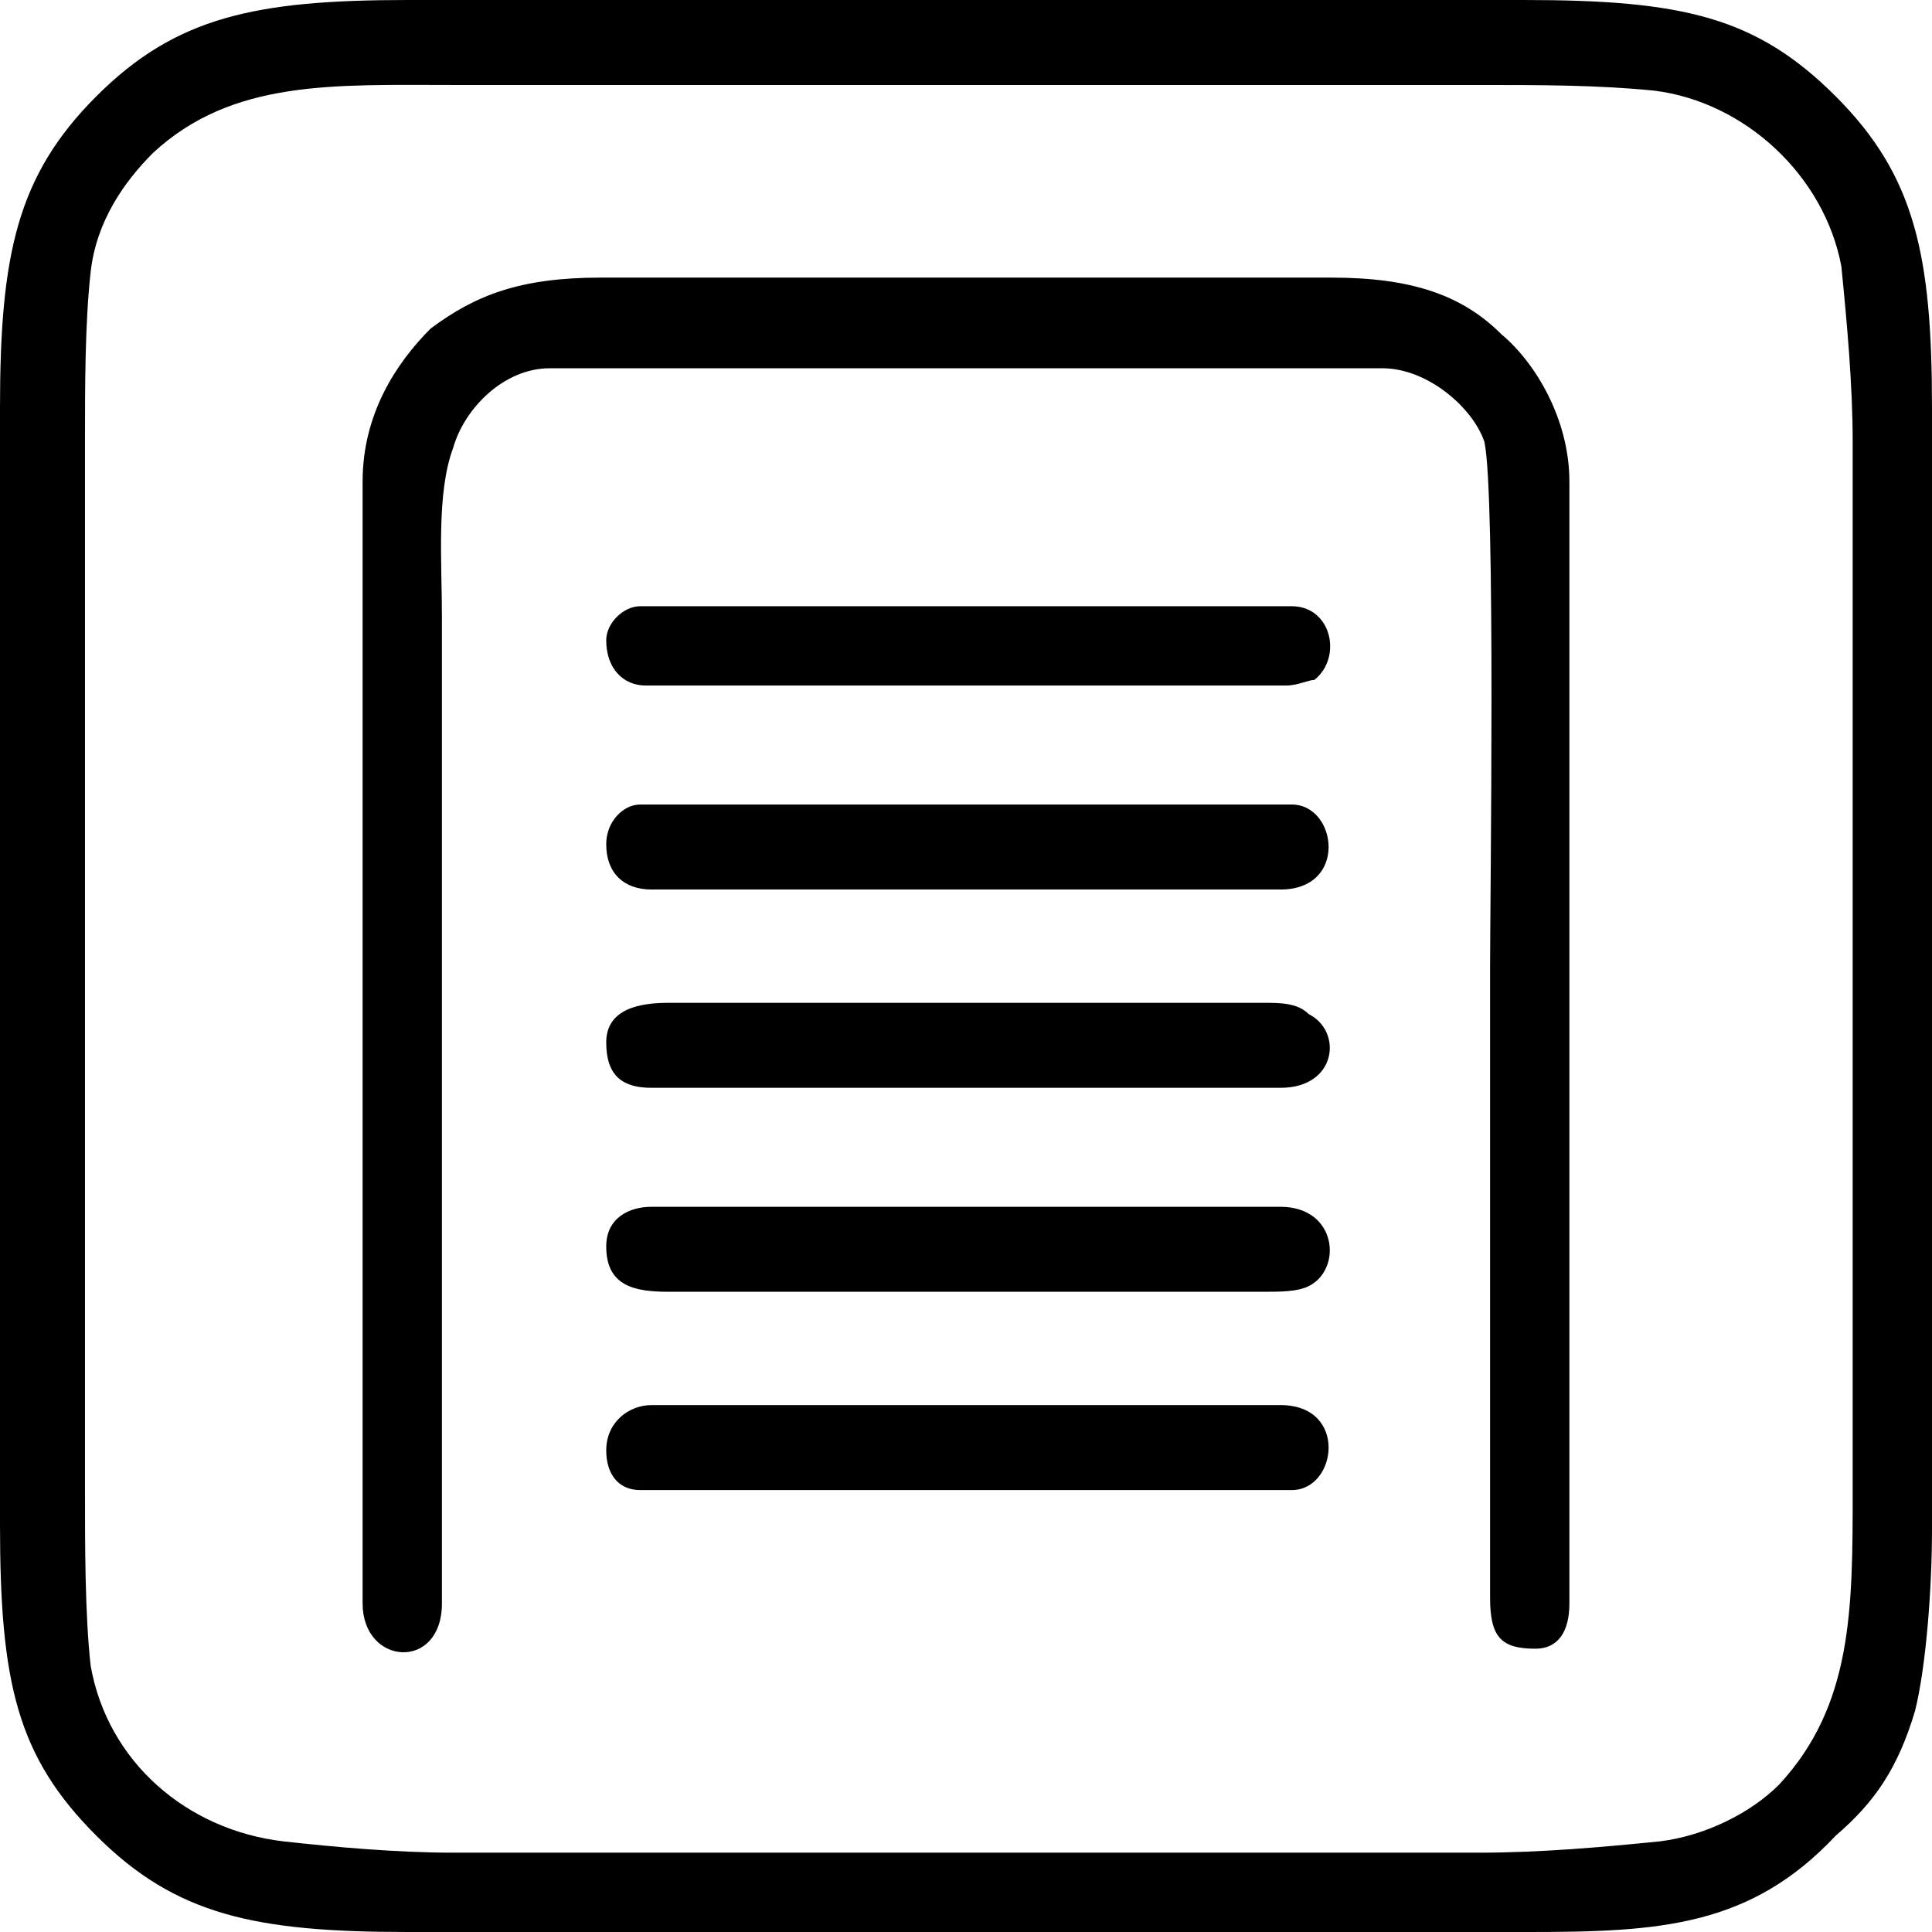
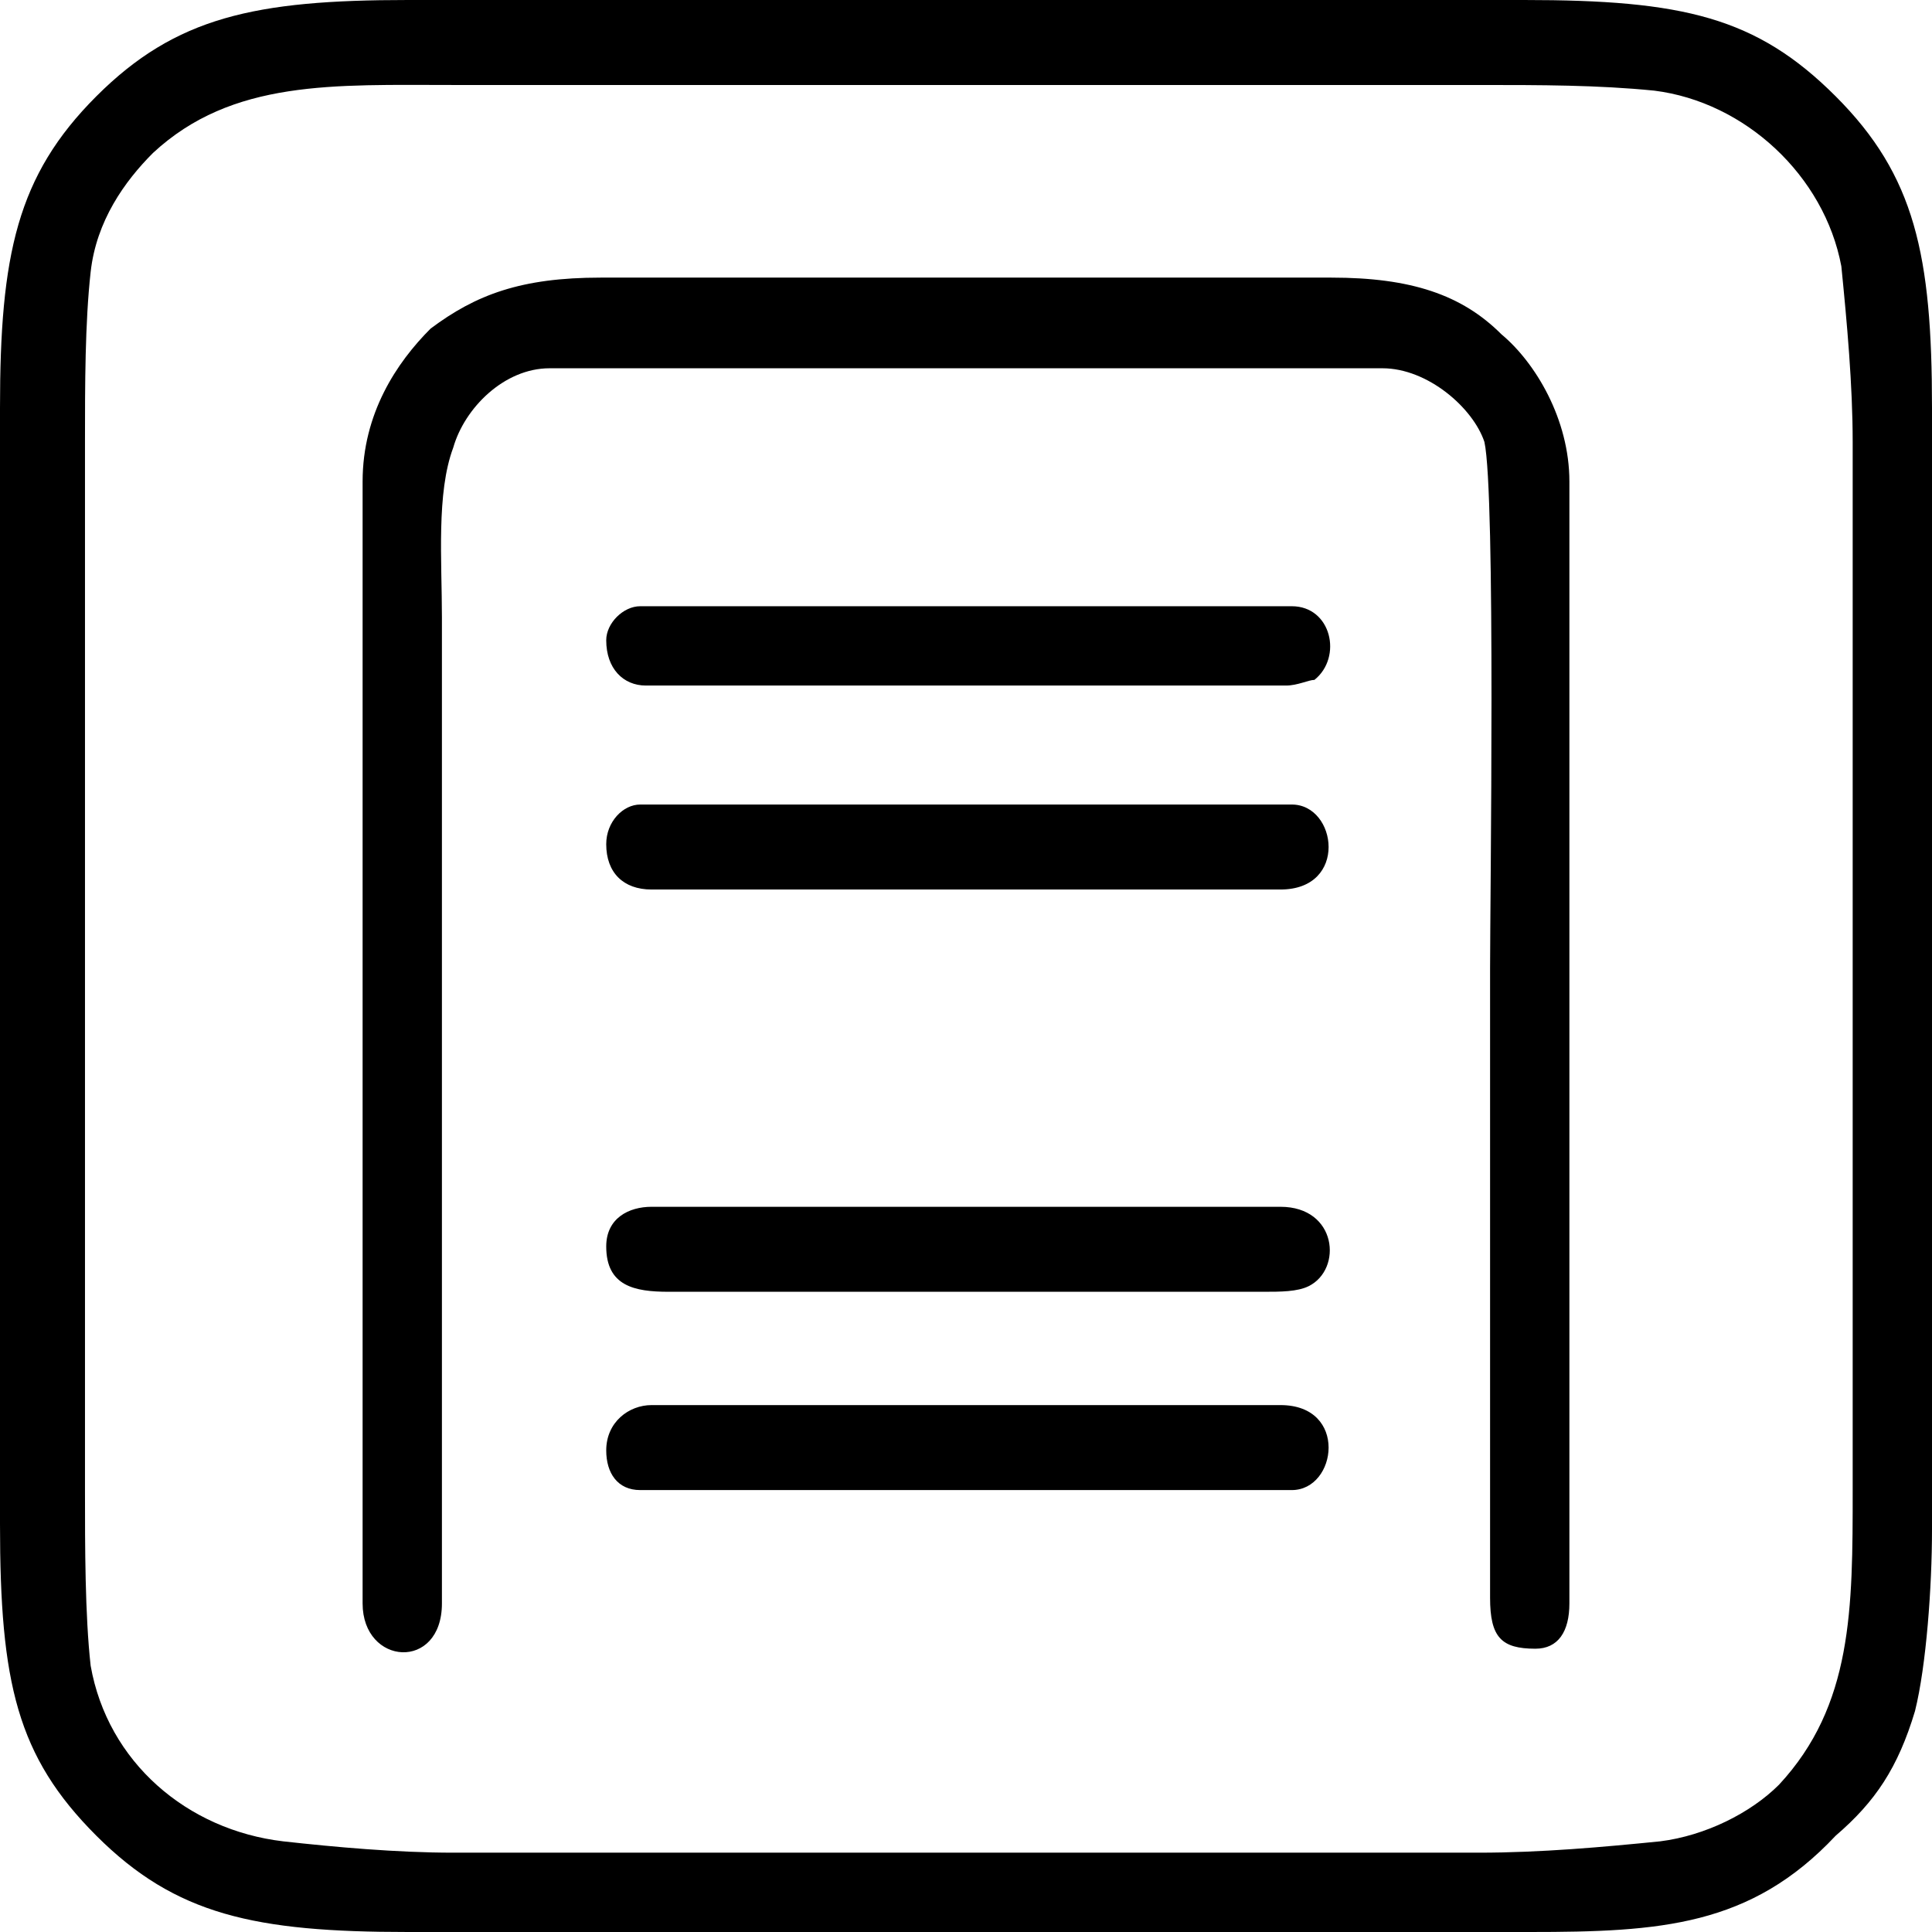
<svg xmlns="http://www.w3.org/2000/svg" xml:space="preserve" width="26.416mm" height="26.416mm" version="1.1" style="shape-rendering:geometricPrecision; text-rendering:geometricPrecision; image-rendering:optimizeQuality; fill-rule:evenodd; clip-rule:evenodd" viewBox="0 0 341 341">
  <defs>
    <style type="text/css">
   
    .fil0 {fill:black}
   
  </style>
  </defs>
  <g id="Layer_x0020_1">
    <g id="_2278624783984">
      <path class="fil0" d="M15 263l0 -185c0,-10 0,-21 1,-30 1,-9 6,-16 11,-21 14,-13 32,-12 53,-12l181 0c11,0 21,0 31,1 16,2 30,15 33,31 1,10 2,21 2,31l0 185c0,21 0,38 -13,52 -5,5 -13,9 -21,10 -10,1 -21,2 -32,2l-181 0c-10,0 -21,-1 -30,-2 -17,-2 -31,-14 -34,-31 -1,-9 -1,-21 -1,-31zm-15 -191l0 197c0,28 3,41 17,55 14,14 28,17 55,17l198 0c23,0 39,-1 54,-17 7,-6 11,-12 14,-22 2,-8 3,-22 3,-32l0 -198c0,-27 -3,-41 -17,-55 -14,-14 -27,-17 -55,-17l-197 0c-27,0 -41,3 -55,17 -14,14 -17,28 -17,55z" />
      <path class="fil0" d="M64 85l0 198c0,11 14,12 14,0l0 -174c0,-10 -1,-22 2,-30 2,-7 9,-14 17,-14l147 0c8,0 16,7 18,13 2,9 1,81 1,93l0 111c0,7 2,9 8,9 4,0 6,-3 6,-8l0 -198c0,-11 -6,-21 -12,-26 -7,-7 -16,-10 -30,-10l-129 0c-14,0 -22,3 -30,9 -6,6 -12,15 -12,27z" />
-       <path class="fil0" d="M107 184c0,6 3,8 8,8l111 0c10,0 11,-10 5,-13 -2,-2 -5,-2 -8,-2l-105 0c-5,0 -11,1 -11,7z" />
      <path class="fil0" d="M107 220c0,7 5,8 11,8l105 0c3,0 6,0 8,-1 6,-3 5,-14 -5,-14l-111 0c-4,0 -8,2 -8,7z" />
      <path class="fil0" d="M107 113c0,5 3,8 7,8l113 0c2,0 4,-1 5,-1 5,-4 3,-13 -4,-13l-115 0c-3,0 -6,3 -6,6z" />
      <path class="fil0" d="M107 149c0,5 3,8 8,8l111 0c12,0 10,-15 2,-15l-115 0c-3,0 -6,3 -6,7z" />
      <path class="fil0" d="M107 256c0,4 2,7 6,7l115 0c8,0 10,-15 -2,-15l-111 0c-4,0 -8,3 -8,8z" />
    </g>
  </g>
</svg>